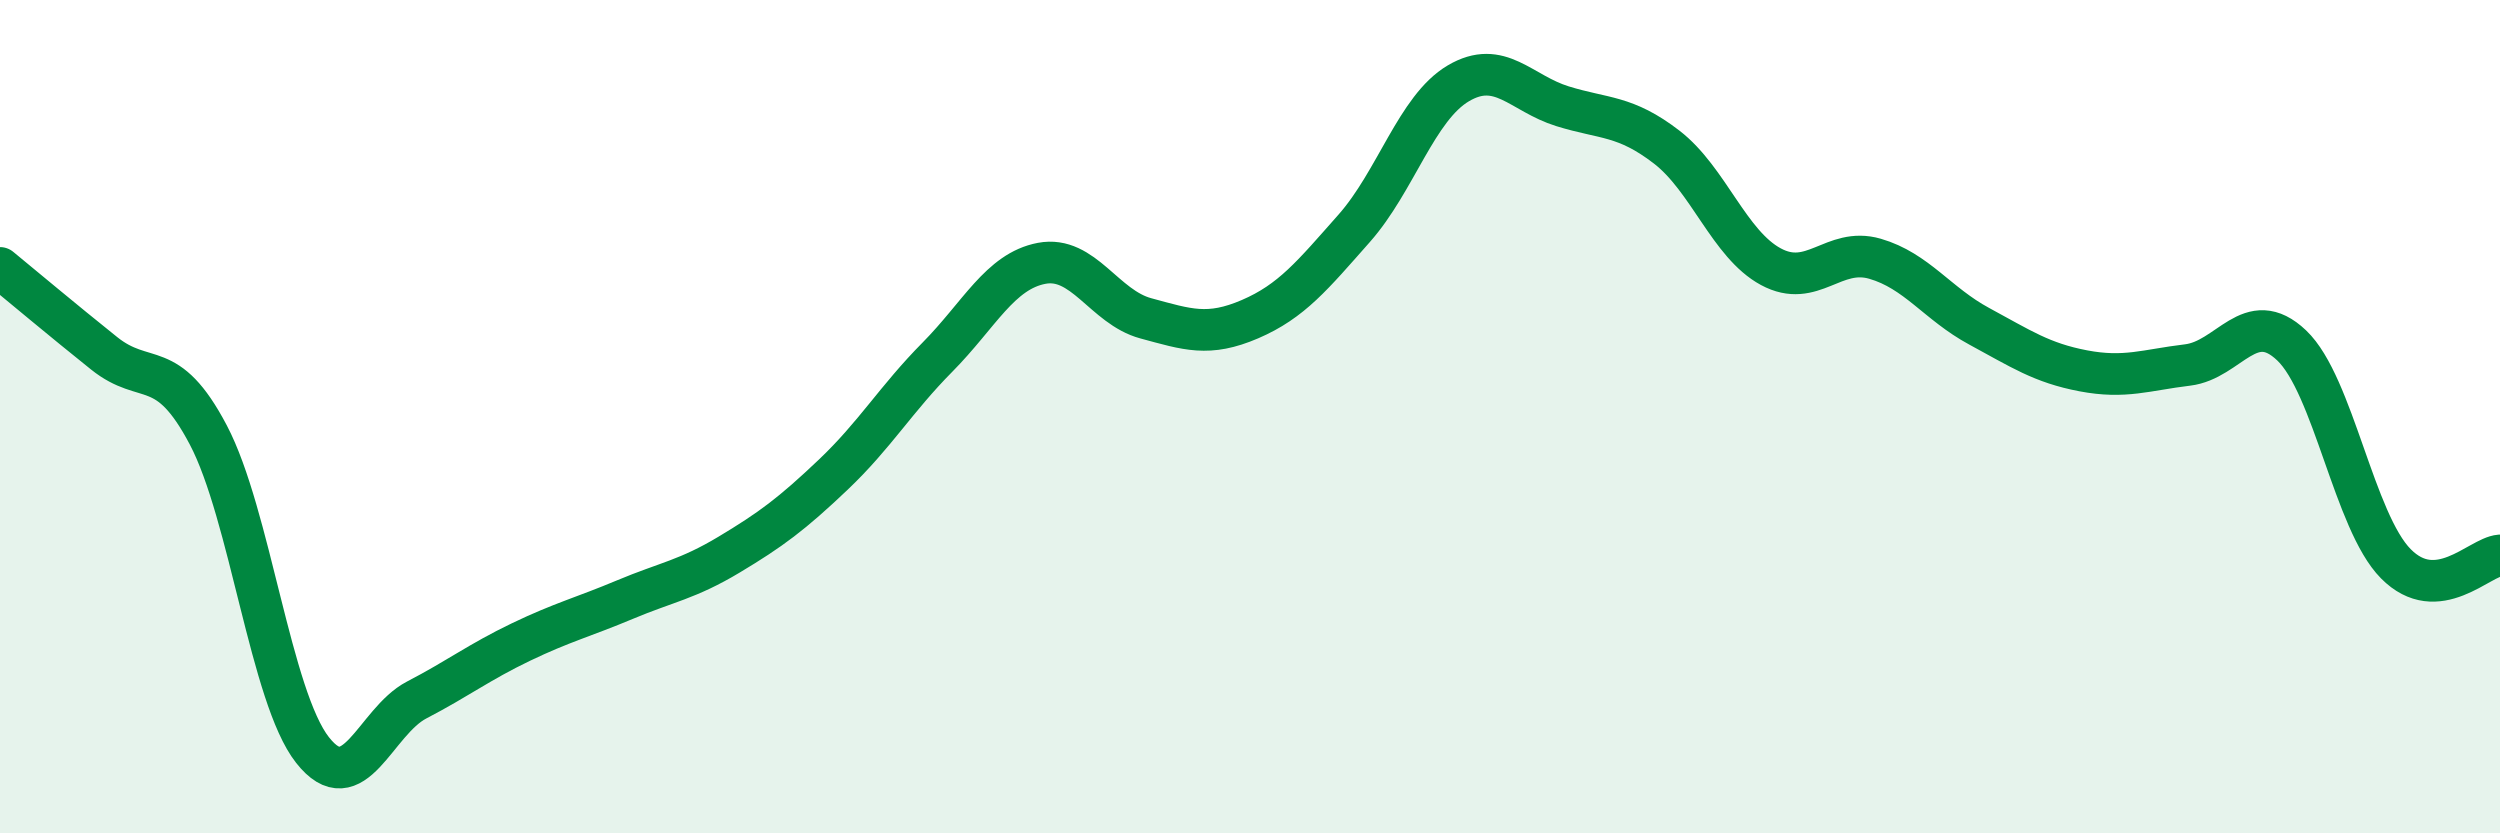
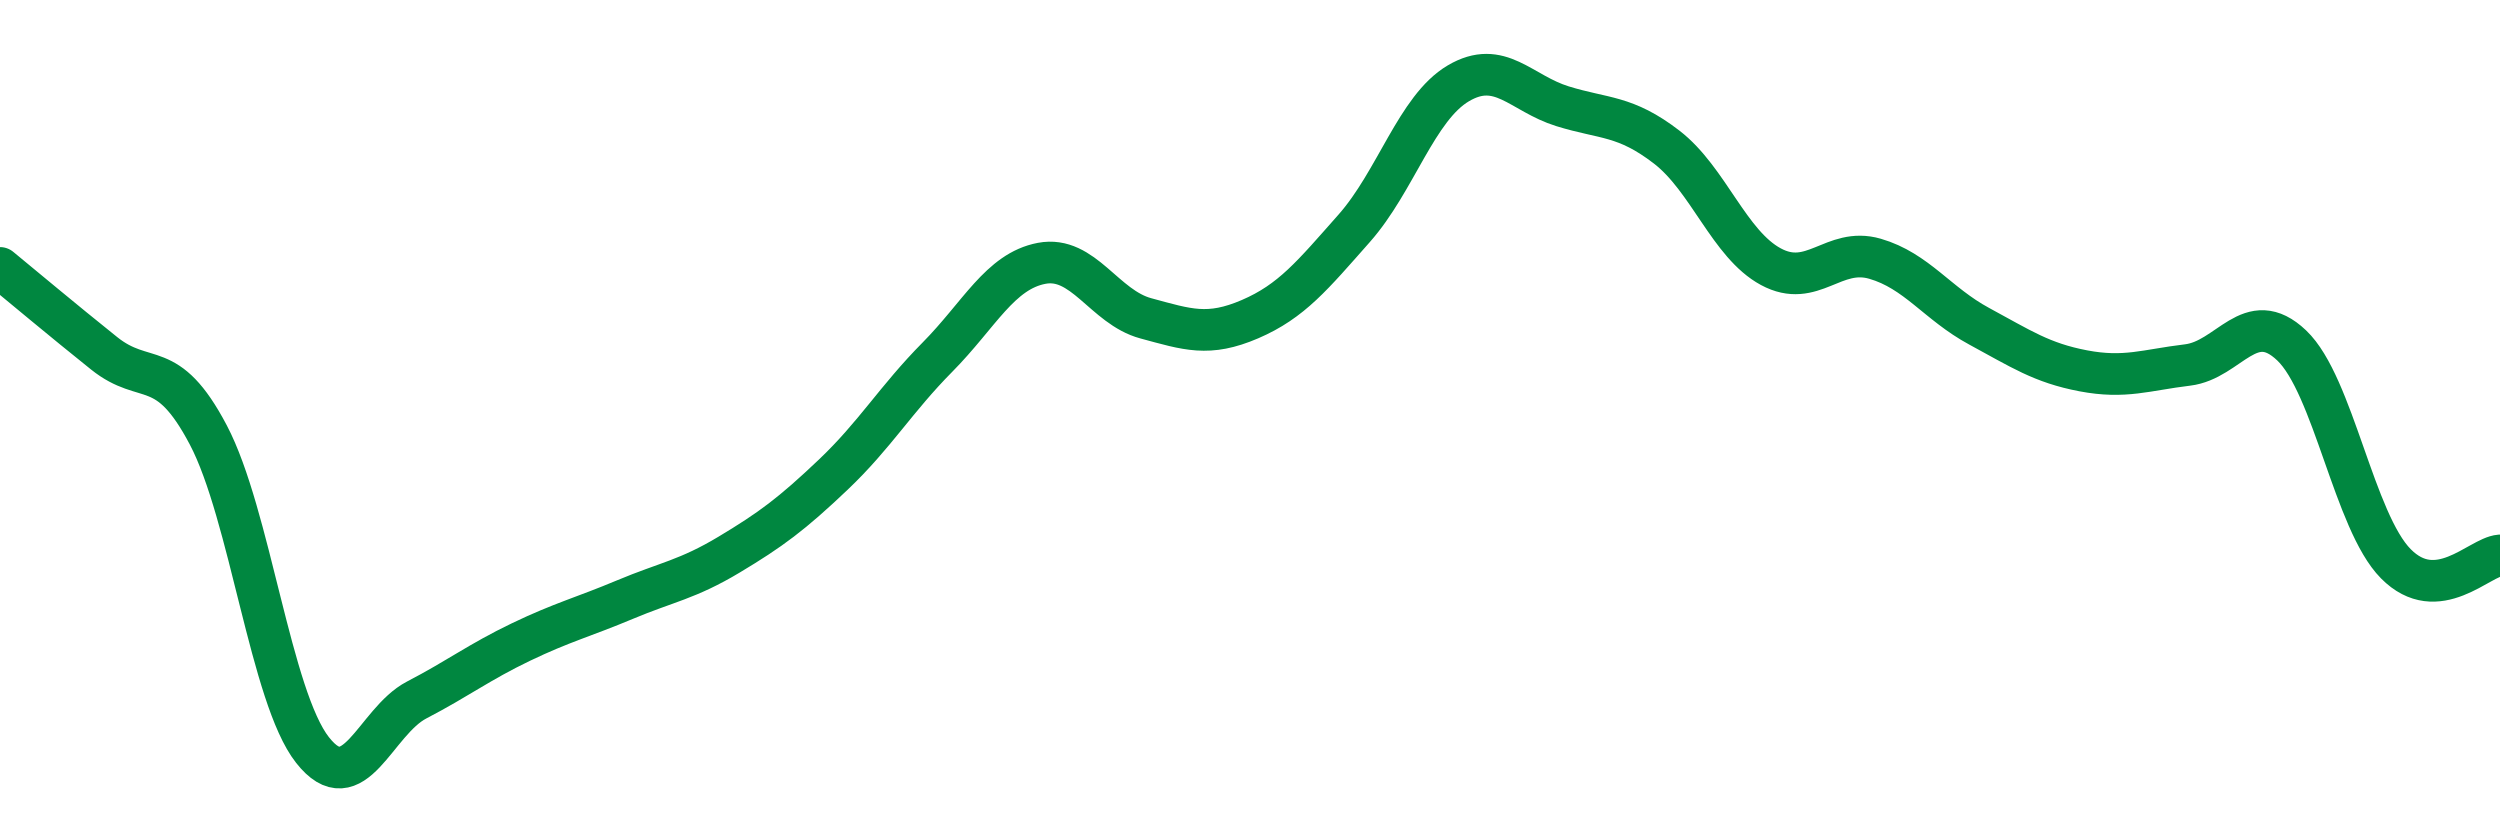
<svg xmlns="http://www.w3.org/2000/svg" width="60" height="20" viewBox="0 0 60 20">
-   <path d="M 0,6.43 C 0.5,6.84 1.5,7.68 2.5,8.48 C 3.5,9.28 4,8.54 5,10.44 C 6,12.34 6.5,16.73 7.5,18 C 8.5,19.27 9,17.32 10,16.8 C 11,16.28 11.5,15.89 12.5,15.41 C 13.5,14.93 14,14.81 15,14.39 C 16,13.97 16.5,13.91 17.5,13.31 C 18.5,12.71 19,12.34 20,11.39 C 21,10.44 21.5,9.58 22.5,8.57 C 23.5,7.56 24,6.51 25,6.32 C 26,6.13 26.5,7.37 27.5,7.64 C 28.5,7.91 29,8.09 30,7.66 C 31,7.23 31.5,6.61 32.5,5.48 C 33.5,4.35 34,2.59 35,2 C 36,1.41 36.5,2.24 37.5,2.55 C 38.5,2.86 39,2.76 40,3.53 C 41,4.3 41.5,5.86 42.5,6.4 C 43.5,6.94 44,5.92 45,6.21 C 46,6.5 46.5,7.29 47.5,7.83 C 48.5,8.37 49,8.71 50,8.9 C 51,9.09 51.5,8.88 52.5,8.76 C 53.5,8.64 54,7.34 55,8.29 C 56,9.24 56.5,12.52 57.5,13.53 C 58.5,14.54 59.5,13.37 60,13.33L60 20L0 20Z" fill="#008740" opacity="0.1" stroke-linecap="round" stroke-linejoin="round" />
  <path d="M 0,6.43 C 0.5,6.84 1.5,7.68 2.5,8.48 C 3.5,9.28 4,8.54 5,10.44 C 6,12.34 6.5,16.73 7.5,18 C 8.5,19.27 9,17.32 10,16.8 C 11,16.28 11.5,15.89 12.5,15.41 C 13.5,14.93 14,14.81 15,14.39 C 16,13.97 16.5,13.91 17.5,13.31 C 18.5,12.71 19,12.34 20,11.39 C 21,10.44 21.5,9.58 22.5,8.57 C 23.5,7.56 24,6.51 25,6.32 C 26,6.13 26.5,7.37 27.5,7.64 C 28.5,7.91 29,8.09 30,7.66 C 31,7.23 31.5,6.61 32.5,5.48 C 33.5,4.35 34,2.59 35,2 C 36,1.41 36.5,2.24 37.5,2.55 C 38.5,2.86 39,2.76 40,3.53 C 41,4.3 41.5,5.86 42.5,6.4 C 43.5,6.94 44,5.92 45,6.21 C 46,6.5 46.5,7.29 47.5,7.83 C 48.5,8.37 49,8.71 50,8.9 C 51,9.09 51.5,8.88 52.5,8.76 C 53.5,8.64 54,7.34 55,8.29 C 56,9.24 56.5,12.52 57.5,13.53 C 58.5,14.54 59.5,13.37 60,13.33" stroke="#008740" stroke-width="1" fill="none" stroke-linecap="round" stroke-linejoin="round" />
</svg>